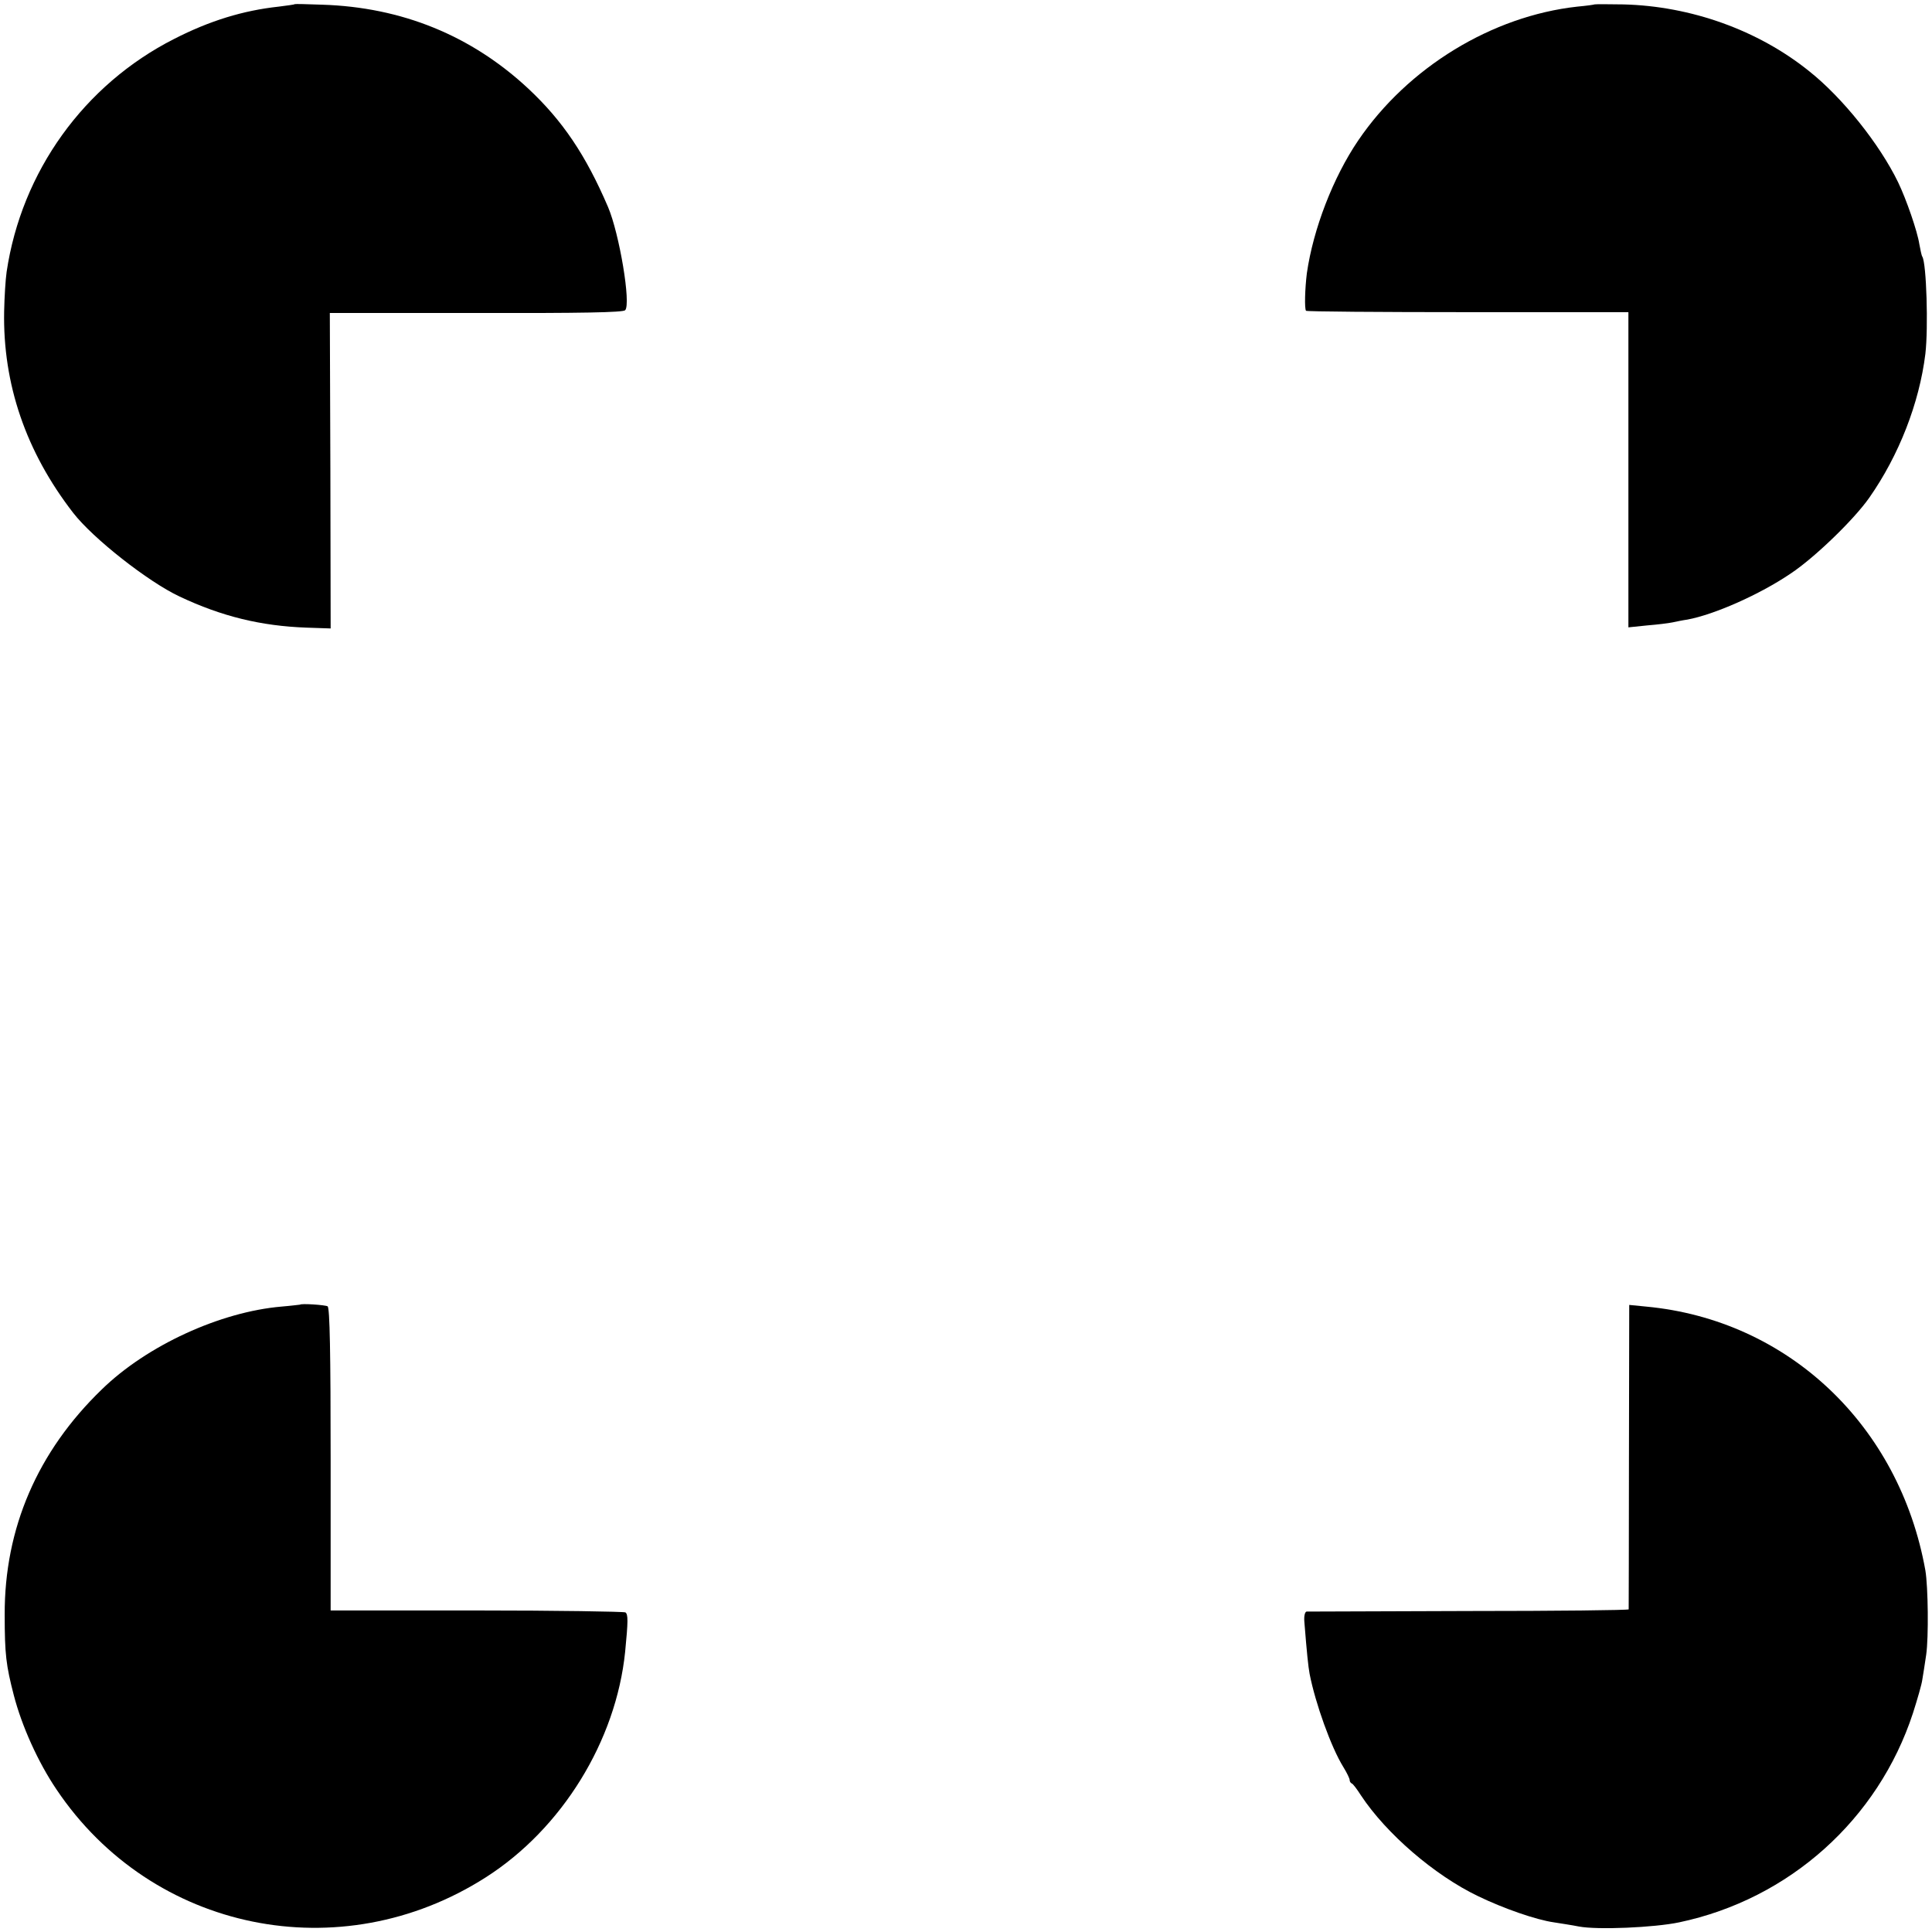
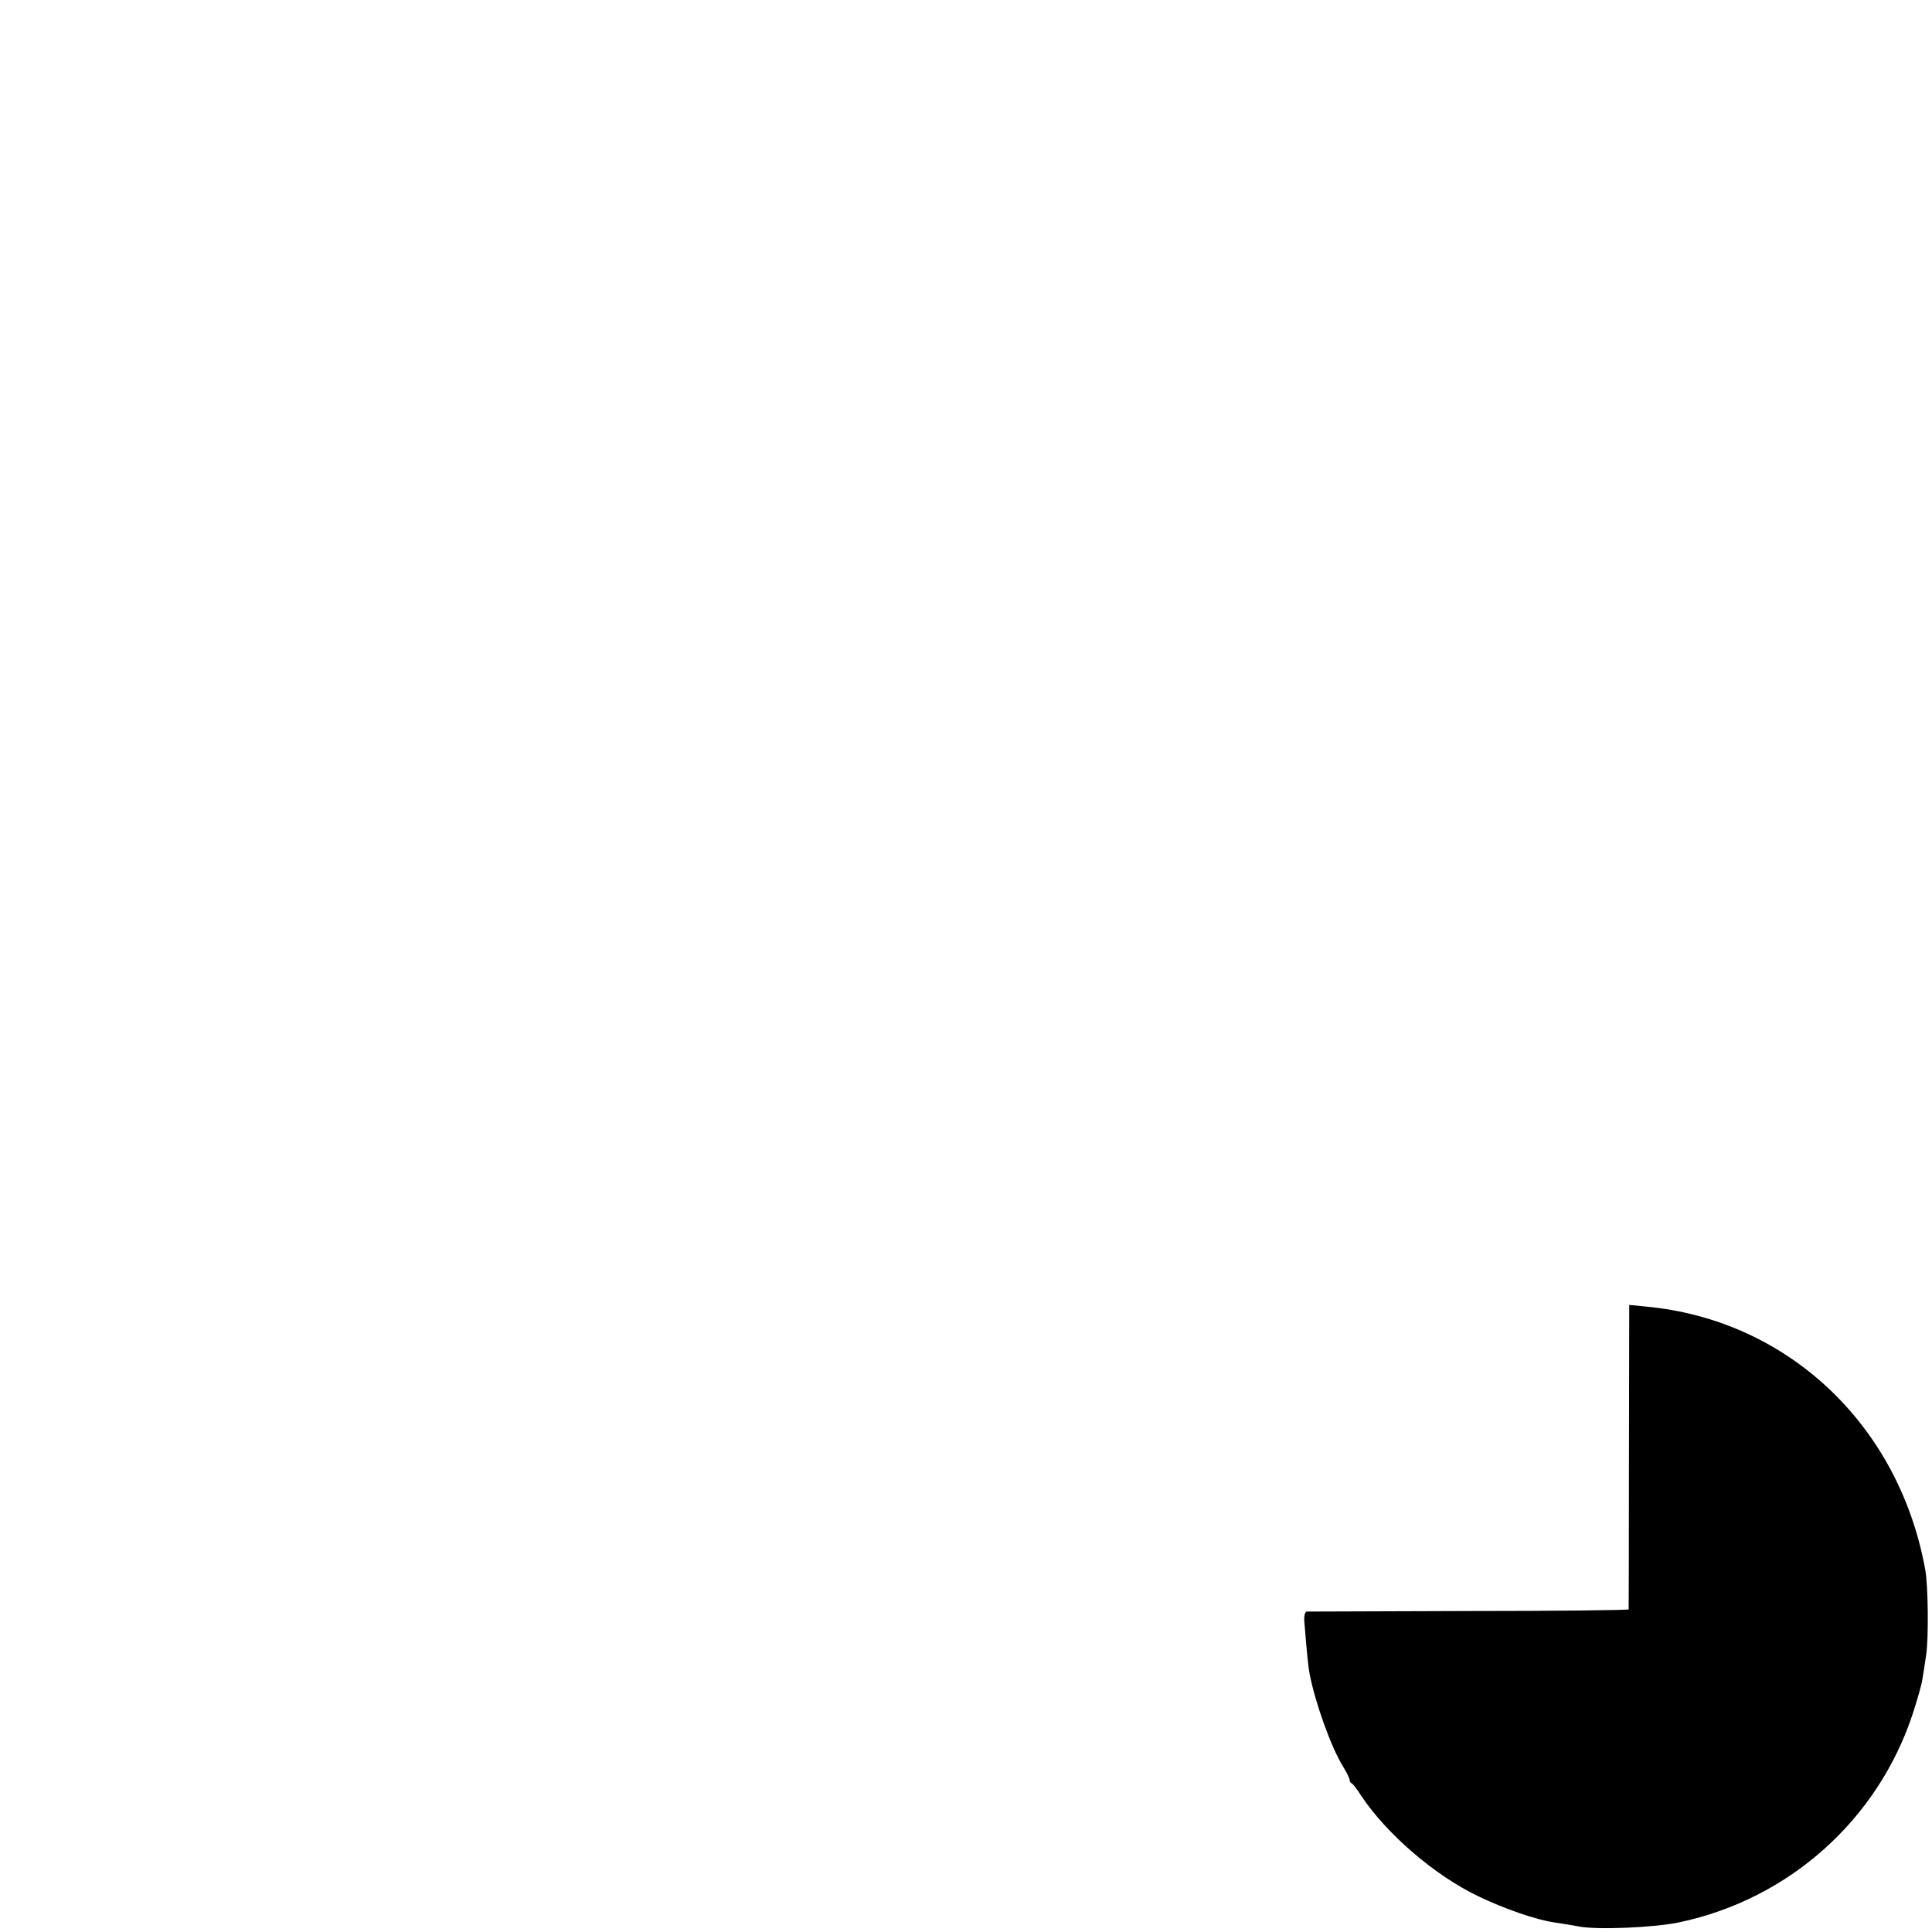
<svg xmlns="http://www.w3.org/2000/svg" version="1.0" width="700pt" height="700pt" viewBox="0 0 700 700" preserveAspectRatio="xMidYMid meet">
  <g transform="translate(0,700) scale(0.1,-0.1)" fill="#000000" stroke="none">
-     <path d="M1068 6985 c-2 -2 -28 -5 -58 -9 -129 -14 -250 -51 -379 -117 -327 -166 -553 -481 -607 -844 -4 -27 -8 -92 -9 -143 -5 -264 79 -509 250 -730 72 -93 272 -250 385 -303 154 -73 297 -107 459 -113 l89 -3 -1 572 -2 571 529 0 c386 -1 533 2 541 10 22 22 -21 278 -62 374 -81 189 -165 313 -289 429 -206 192 -458 295 -747 304 -53 2 -98 3 -99 2z" />
-     <path d="M5777 6984 c-1 -1 -29 -5 -62 -8 -309 -34 -614 -220 -794 -485 -91 -134 -163 -321 -186 -481 -7 -56 -9 -129 -3 -136 3 -3 268 -5 587 -5 l581 0 0 -571 0 -571 68 7 c37 3 78 8 92 11 14 3 38 8 53 10 98 18 263 91 375 167 86 57 229 195 285 275 107 153 181 342 203 521 11 95 4 327 -11 352 -3 4 -7 25 -11 46 -7 46 -47 162 -77 224 -67 138 -201 306 -322 402 -185 149 -429 236 -673 242 -56 1 -103 1 -105 0z" />
-     <path d="M1087 2273 c-1 0 -31 -4 -67 -7 -222 -19 -488 -141 -651 -300 -233 -225 -353 -503 -352 -816 0 -144 5 -184 33 -292 29 -112 88 -243 155 -342 346 -515 1029 -654 1555 -318 276 176 472 494 505 817 11 112 11 136 1 143 -6 3 -249 7 -539 7 l-529 0 0 547 c0 383 -3 550 -11 555 -9 5 -95 11 -100 6z" />
    <path d="M5902 1723 c0 -301 -1 -551 -1 -554 -1 -3 -261 -6 -578 -6 -318 -1 -583 -2 -589 -2 -6 -1 -10 -16 -8 -38 9 -113 14 -161 19 -188 21 -107 78 -266 122 -337 13 -21 23 -42 23 -47 0 -5 3 -11 8 -13 4 -1 19 -21 33 -43 92 -139 266 -289 424 -365 93 -45 211 -86 275 -95 25 -4 65 -10 90 -15 67 -13 274 -4 364 15 399 84 721 373 847 758 16 50 32 105 34 122 3 16 9 57 14 90 9 63 7 245 -3 305 -94 526 -498 908 -1012 956 l-61 6 -1 -549z" />
  </g>
</svg>